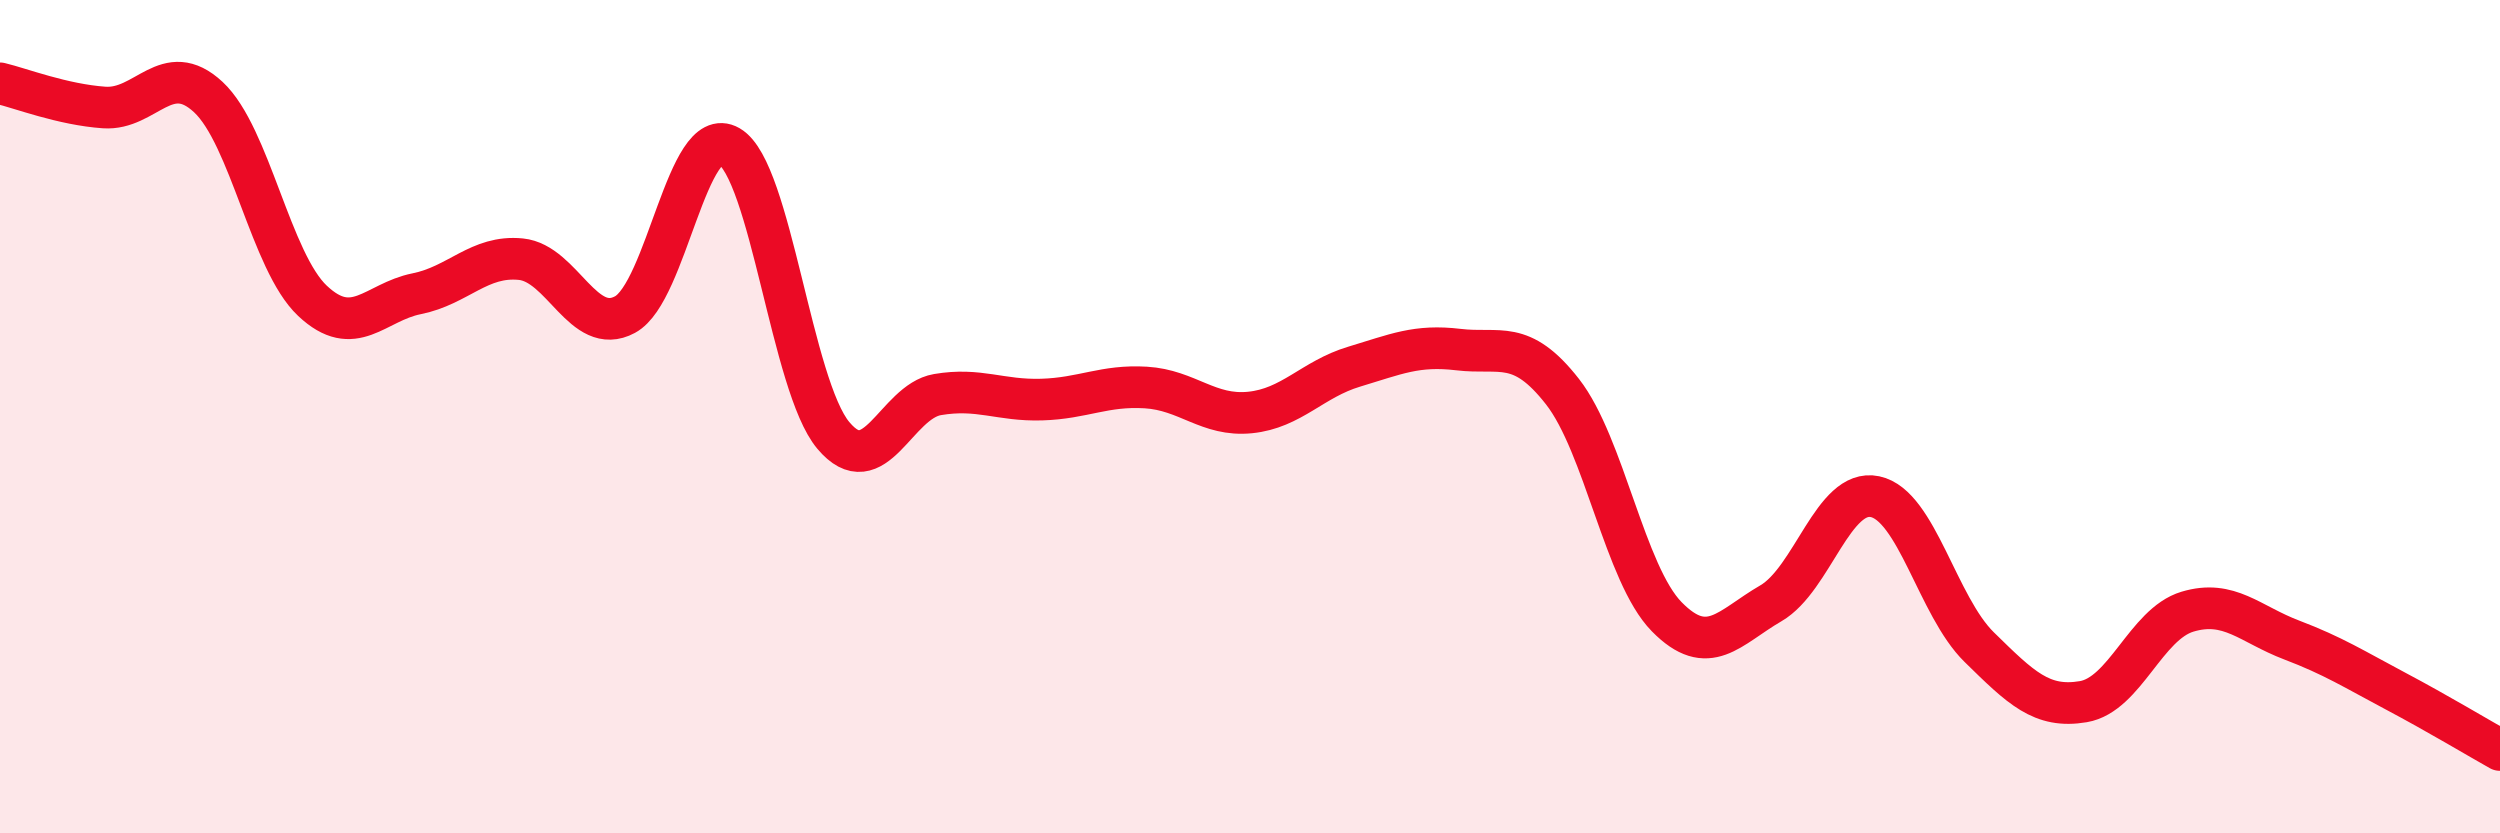
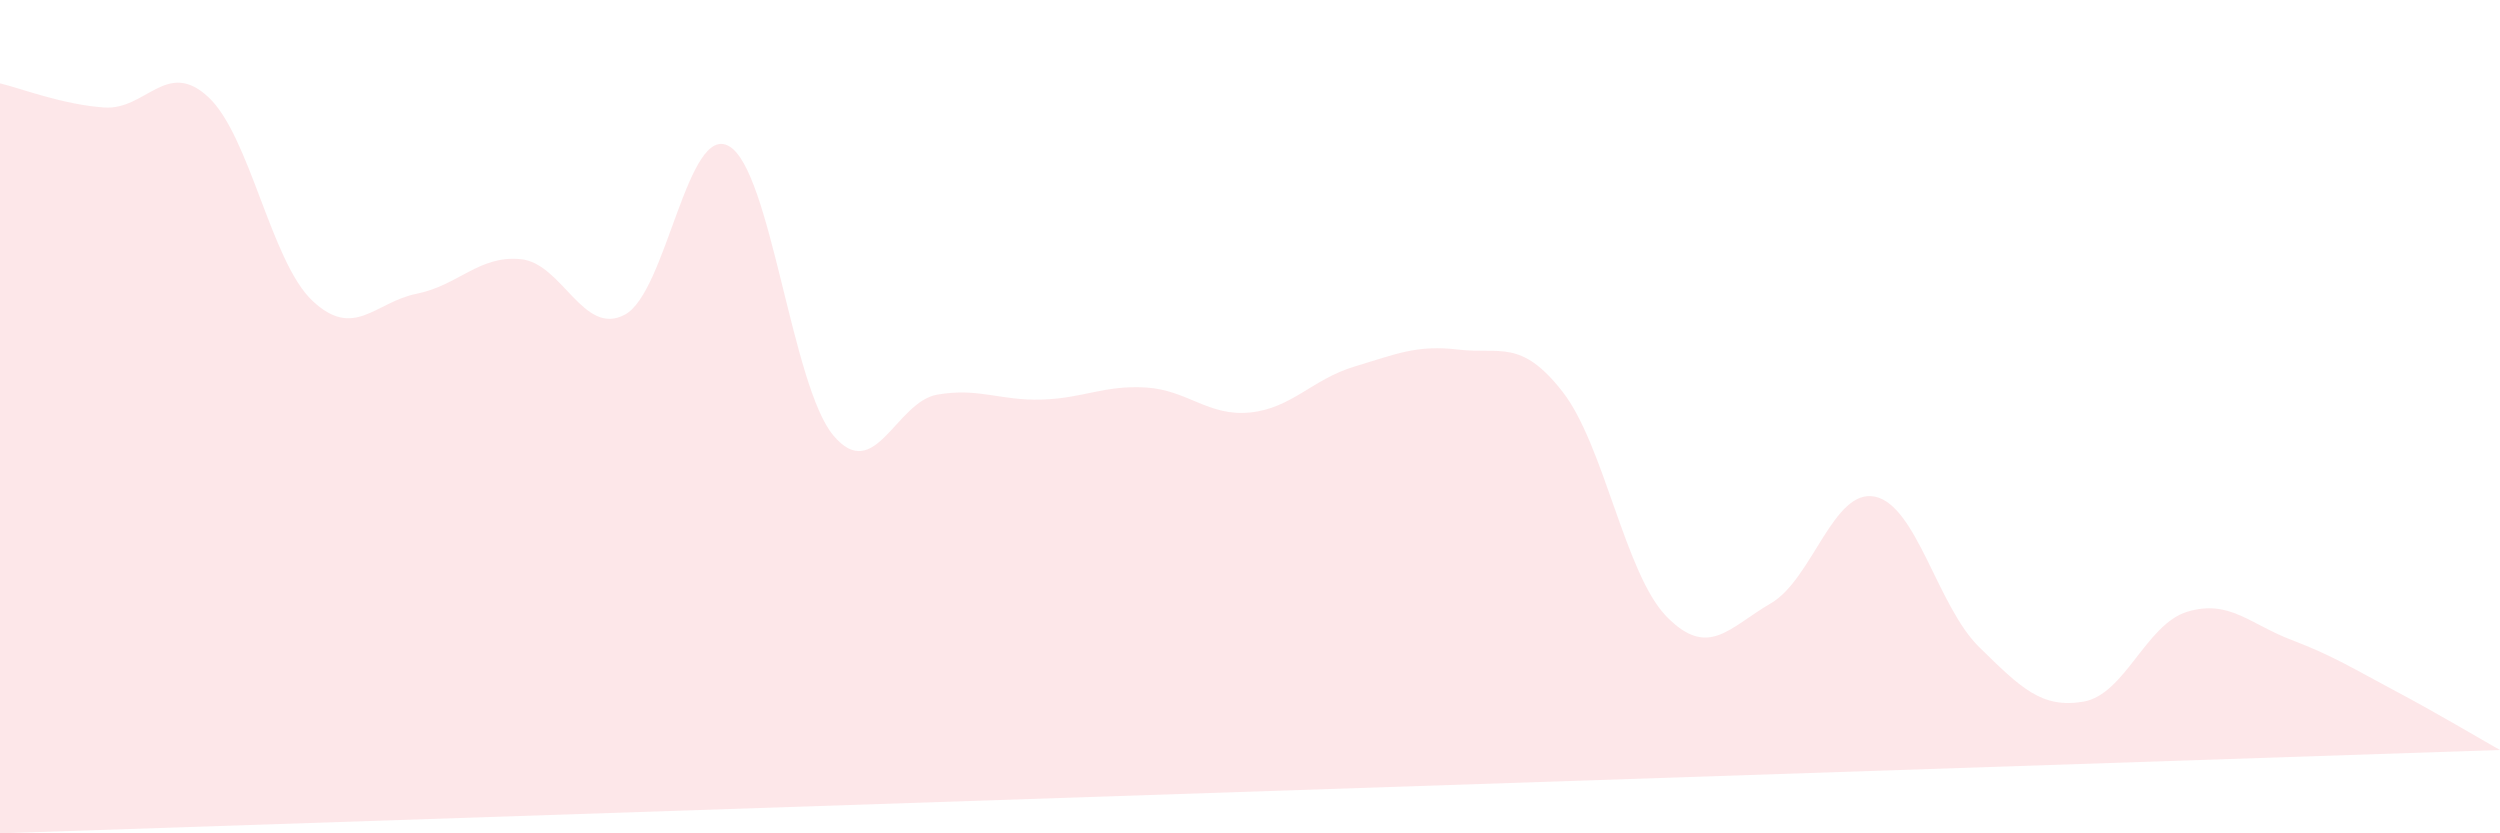
<svg xmlns="http://www.w3.org/2000/svg" width="60" height="20" viewBox="0 0 60 20">
-   <path d="M 0,2 C 0.5,2.12 1.5,2.51 2.5,2.58 C 3.5,2.65 4,1.4 5,2.33 C 6,3.26 6.5,6.28 7.5,7.22 C 8.5,8.16 9,7.25 10,7.05 C 11,6.85 11.5,6.12 12.5,6.22 C 13.5,6.32 14,8.09 15,7.55 C 16,7.01 16.5,2.93 17.5,3.51 C 18.5,4.09 19,9.26 20,10.45 C 21,11.64 21.5,9.64 22.5,9.47 C 23.5,9.3 24,9.62 25,9.59 C 26,9.56 26.5,9.24 27.5,9.3 C 28.5,9.36 29,10 30,9.9 C 31,9.8 31.5,9.1 32.5,8.8 C 33.5,8.5 34,8.27 35,8.39 C 36,8.51 36.5,8.12 37.5,9.4 C 38.5,10.68 39,13.78 40,14.8 C 41,15.82 41.5,15.06 42.5,14.48 C 43.5,13.9 44,11.71 45,11.92 C 46,12.13 46.5,14.55 47.5,15.53 C 48.5,16.51 49,17.01 50,16.84 C 51,16.67 51.5,14.98 52.5,14.68 C 53.5,14.38 54,14.98 55,15.36 C 56,15.74 56.5,16.06 57.5,16.59 C 58.5,17.12 59.5,17.72 60,18L60 20L0 20Z" fill="#EB0A25" opacity="0.1" stroke-linecap="round" stroke-linejoin="round" />
-   <path d="M 0,2 C 0.5,2.12 1.5,2.51 2.5,2.58 C 3.5,2.65 4,1.4 5,2.33 C 6,3.26 6.5,6.28 7.5,7.22 C 8.5,8.16 9,7.25 10,7.05 C 11,6.85 11.5,6.12 12.5,6.22 C 13.5,6.32 14,8.09 15,7.55 C 16,7.01 16.5,2.93 17.5,3.51 C 18.5,4.09 19,9.26 20,10.45 C 21,11.64 21.5,9.64 22.5,9.47 C 23.5,9.3 24,9.62 25,9.59 C 26,9.56 26.5,9.24 27.5,9.3 C 28.5,9.36 29,10 30,9.9 C 31,9.8 31.5,9.1 32.5,8.8 C 33.5,8.5 34,8.27 35,8.39 C 36,8.51 36.5,8.12 37.5,9.4 C 38.5,10.68 39,13.78 40,14.8 C 41,15.82 41.5,15.06 42.5,14.48 C 43.5,13.9 44,11.71 45,11.92 C 46,12.13 46.5,14.55 47.5,15.53 C 48.5,16.51 49,17.01 50,16.84 C 51,16.67 51.5,14.98 52.5,14.68 C 53.5,14.38 54,14.98 55,15.36 C 56,15.74 56.5,16.06 57.5,16.59 C 58.5,17.12 59.5,17.72 60,18" stroke="#EB0A25" stroke-width="1" fill="none" stroke-linecap="round" stroke-linejoin="round" />
+   <path d="M 0,2 C 0.5,2.12 1.5,2.51 2.5,2.58 C 3.5,2.65 4,1.4 5,2.33 C 6,3.26 6.5,6.28 7.5,7.22 C 8.5,8.16 9,7.25 10,7.05 C 11,6.85 11.5,6.12 12.5,6.22 C 13.5,6.32 14,8.09 15,7.55 C 16,7.01 16.5,2.93 17.5,3.51 C 18.5,4.09 19,9.26 20,10.45 C 21,11.64 21.5,9.64 22.5,9.47 C 23.5,9.3 24,9.62 25,9.59 C 26,9.56 26.5,9.24 27.5,9.3 C 28.5,9.36 29,10 30,9.9 C 31,9.8 31.5,9.1 32.5,8.8 C 33.5,8.5 34,8.27 35,8.39 C 36,8.51 36.5,8.12 37.5,9.4 C 38.5,10.68 39,13.78 40,14.8 C 41,15.82 41.5,15.06 42.5,14.48 C 43.5,13.9 44,11.71 45,11.92 C 46,12.13 46.5,14.55 47.5,15.53 C 48.5,16.51 49,17.01 50,16.84 C 51,16.67 51.5,14.98 52.5,14.68 C 53.5,14.38 54,14.98 55,15.36 C 56,15.74 56.5,16.06 57.5,16.59 C 58.5,17.12 59.5,17.72 60,18L0 20Z" fill="#EB0A25" opacity="0.1" stroke-linecap="round" stroke-linejoin="round" />
</svg>